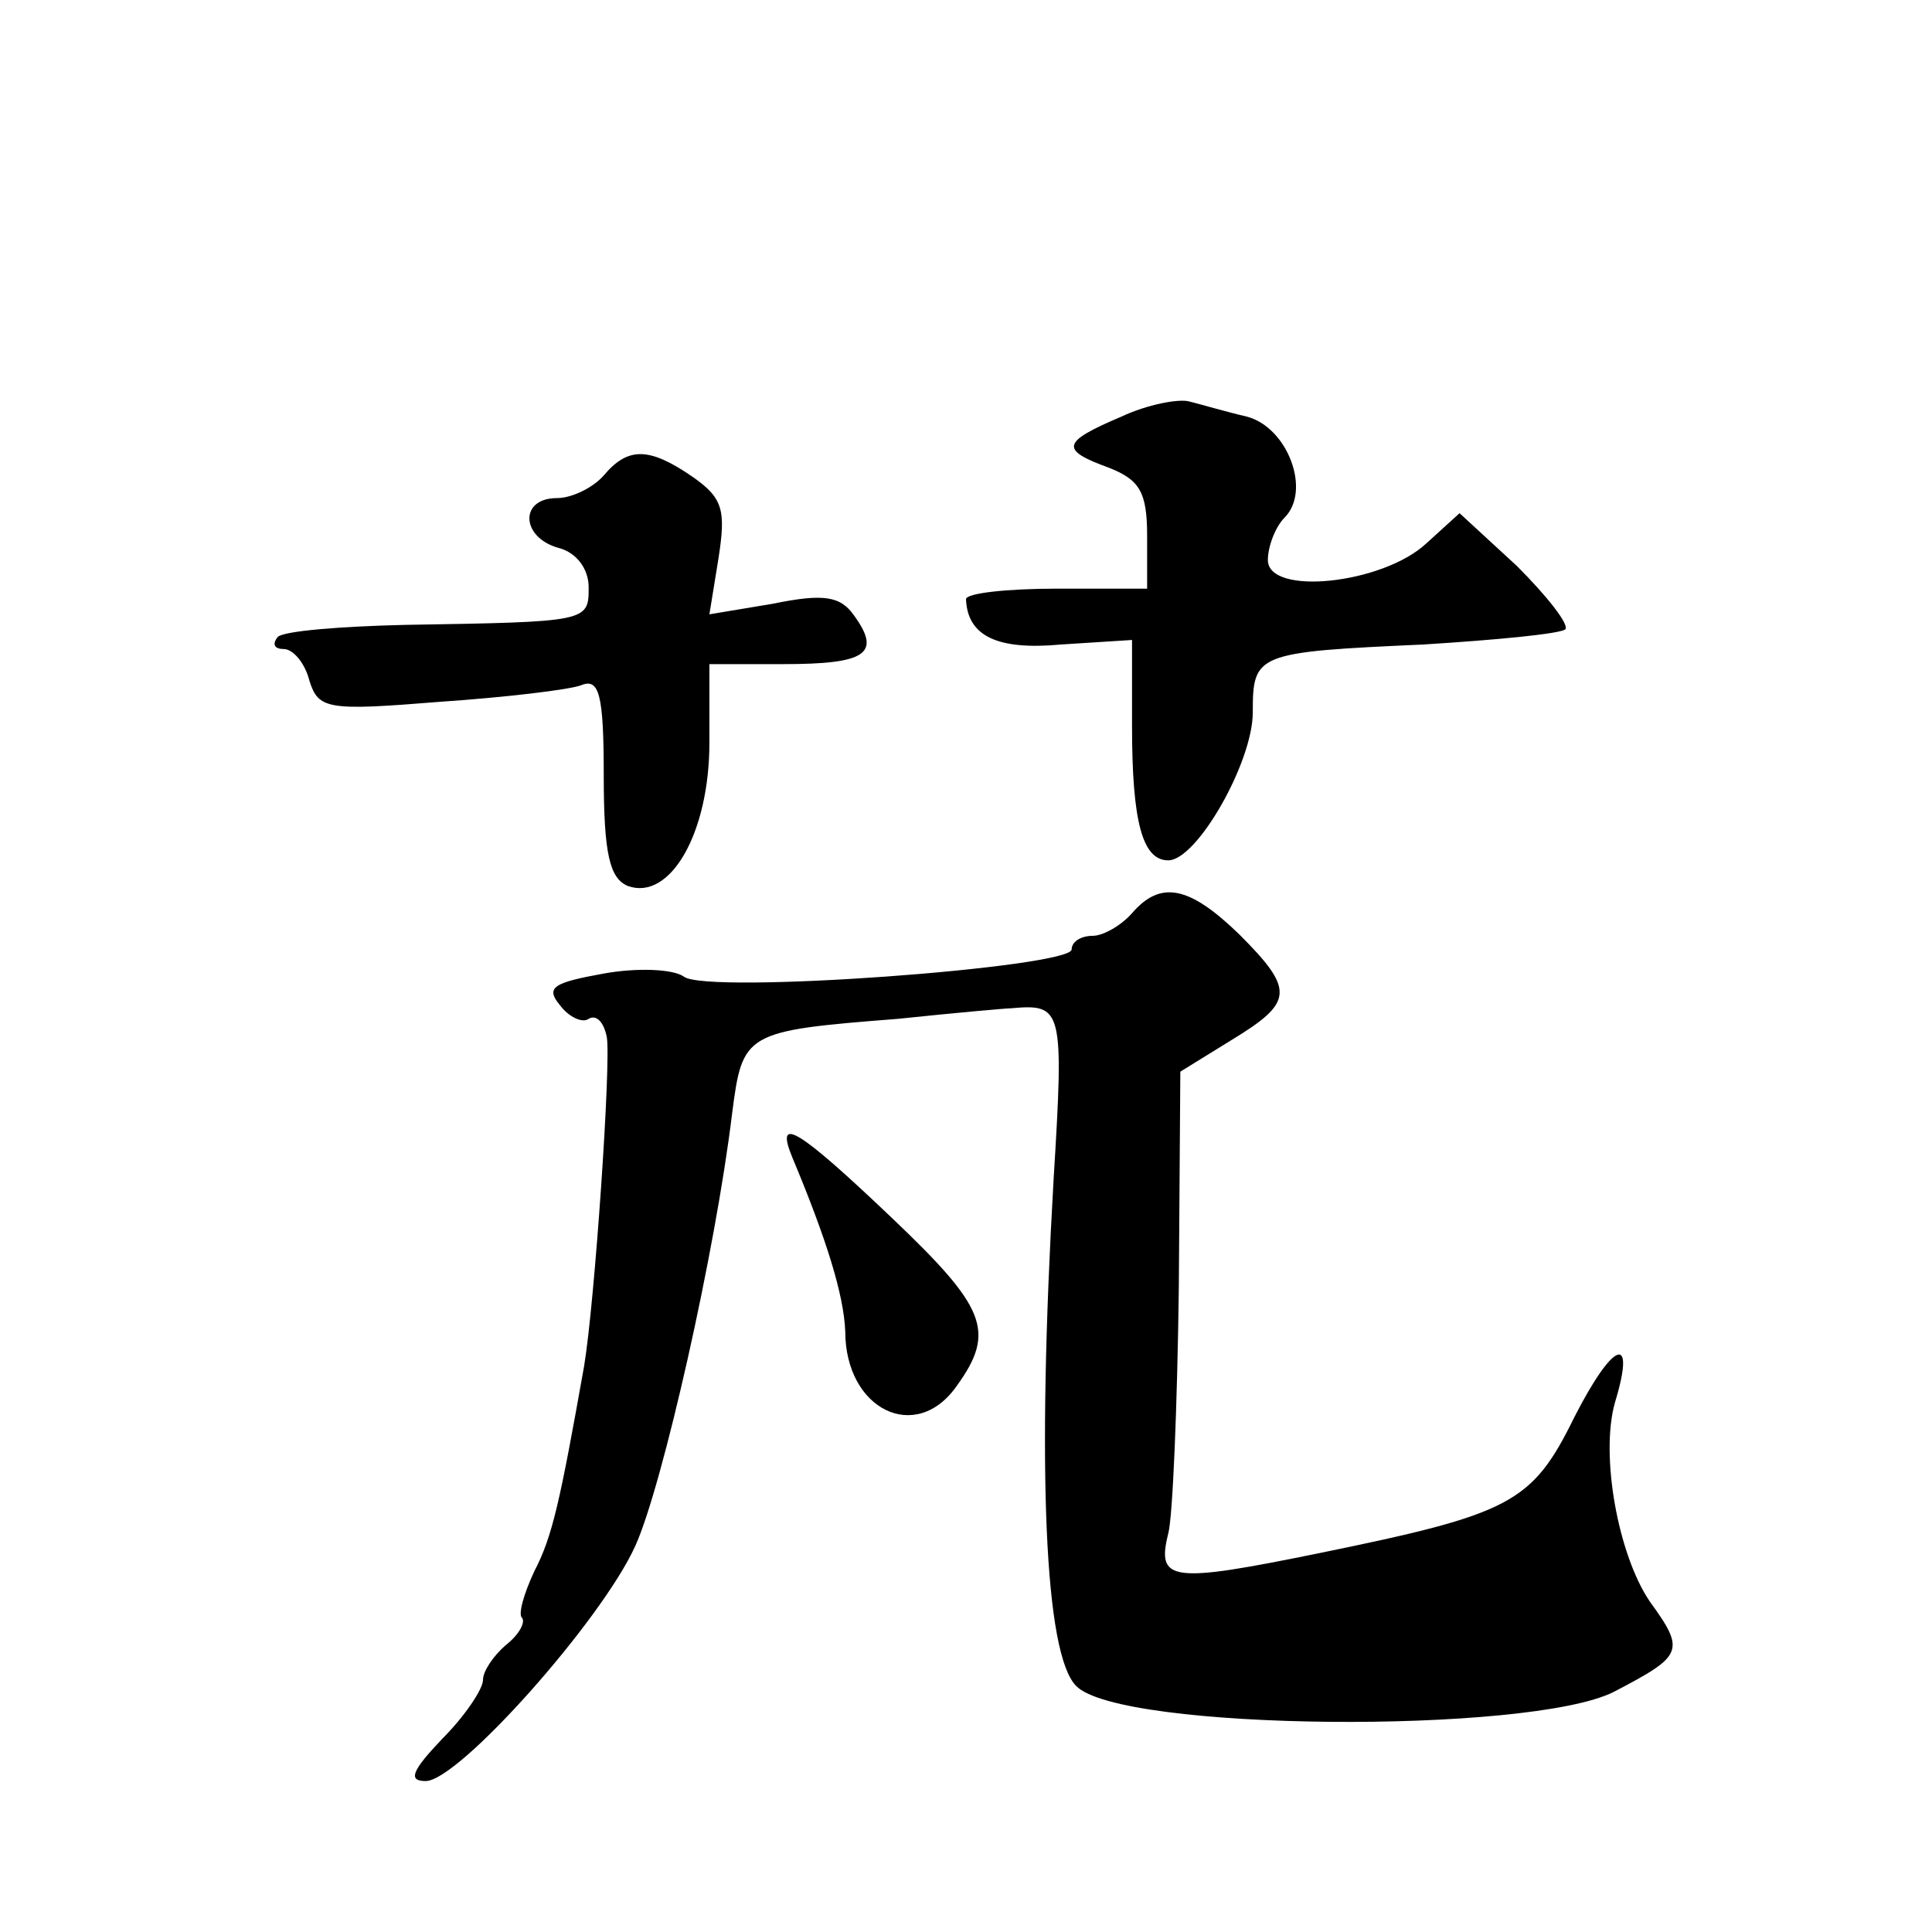
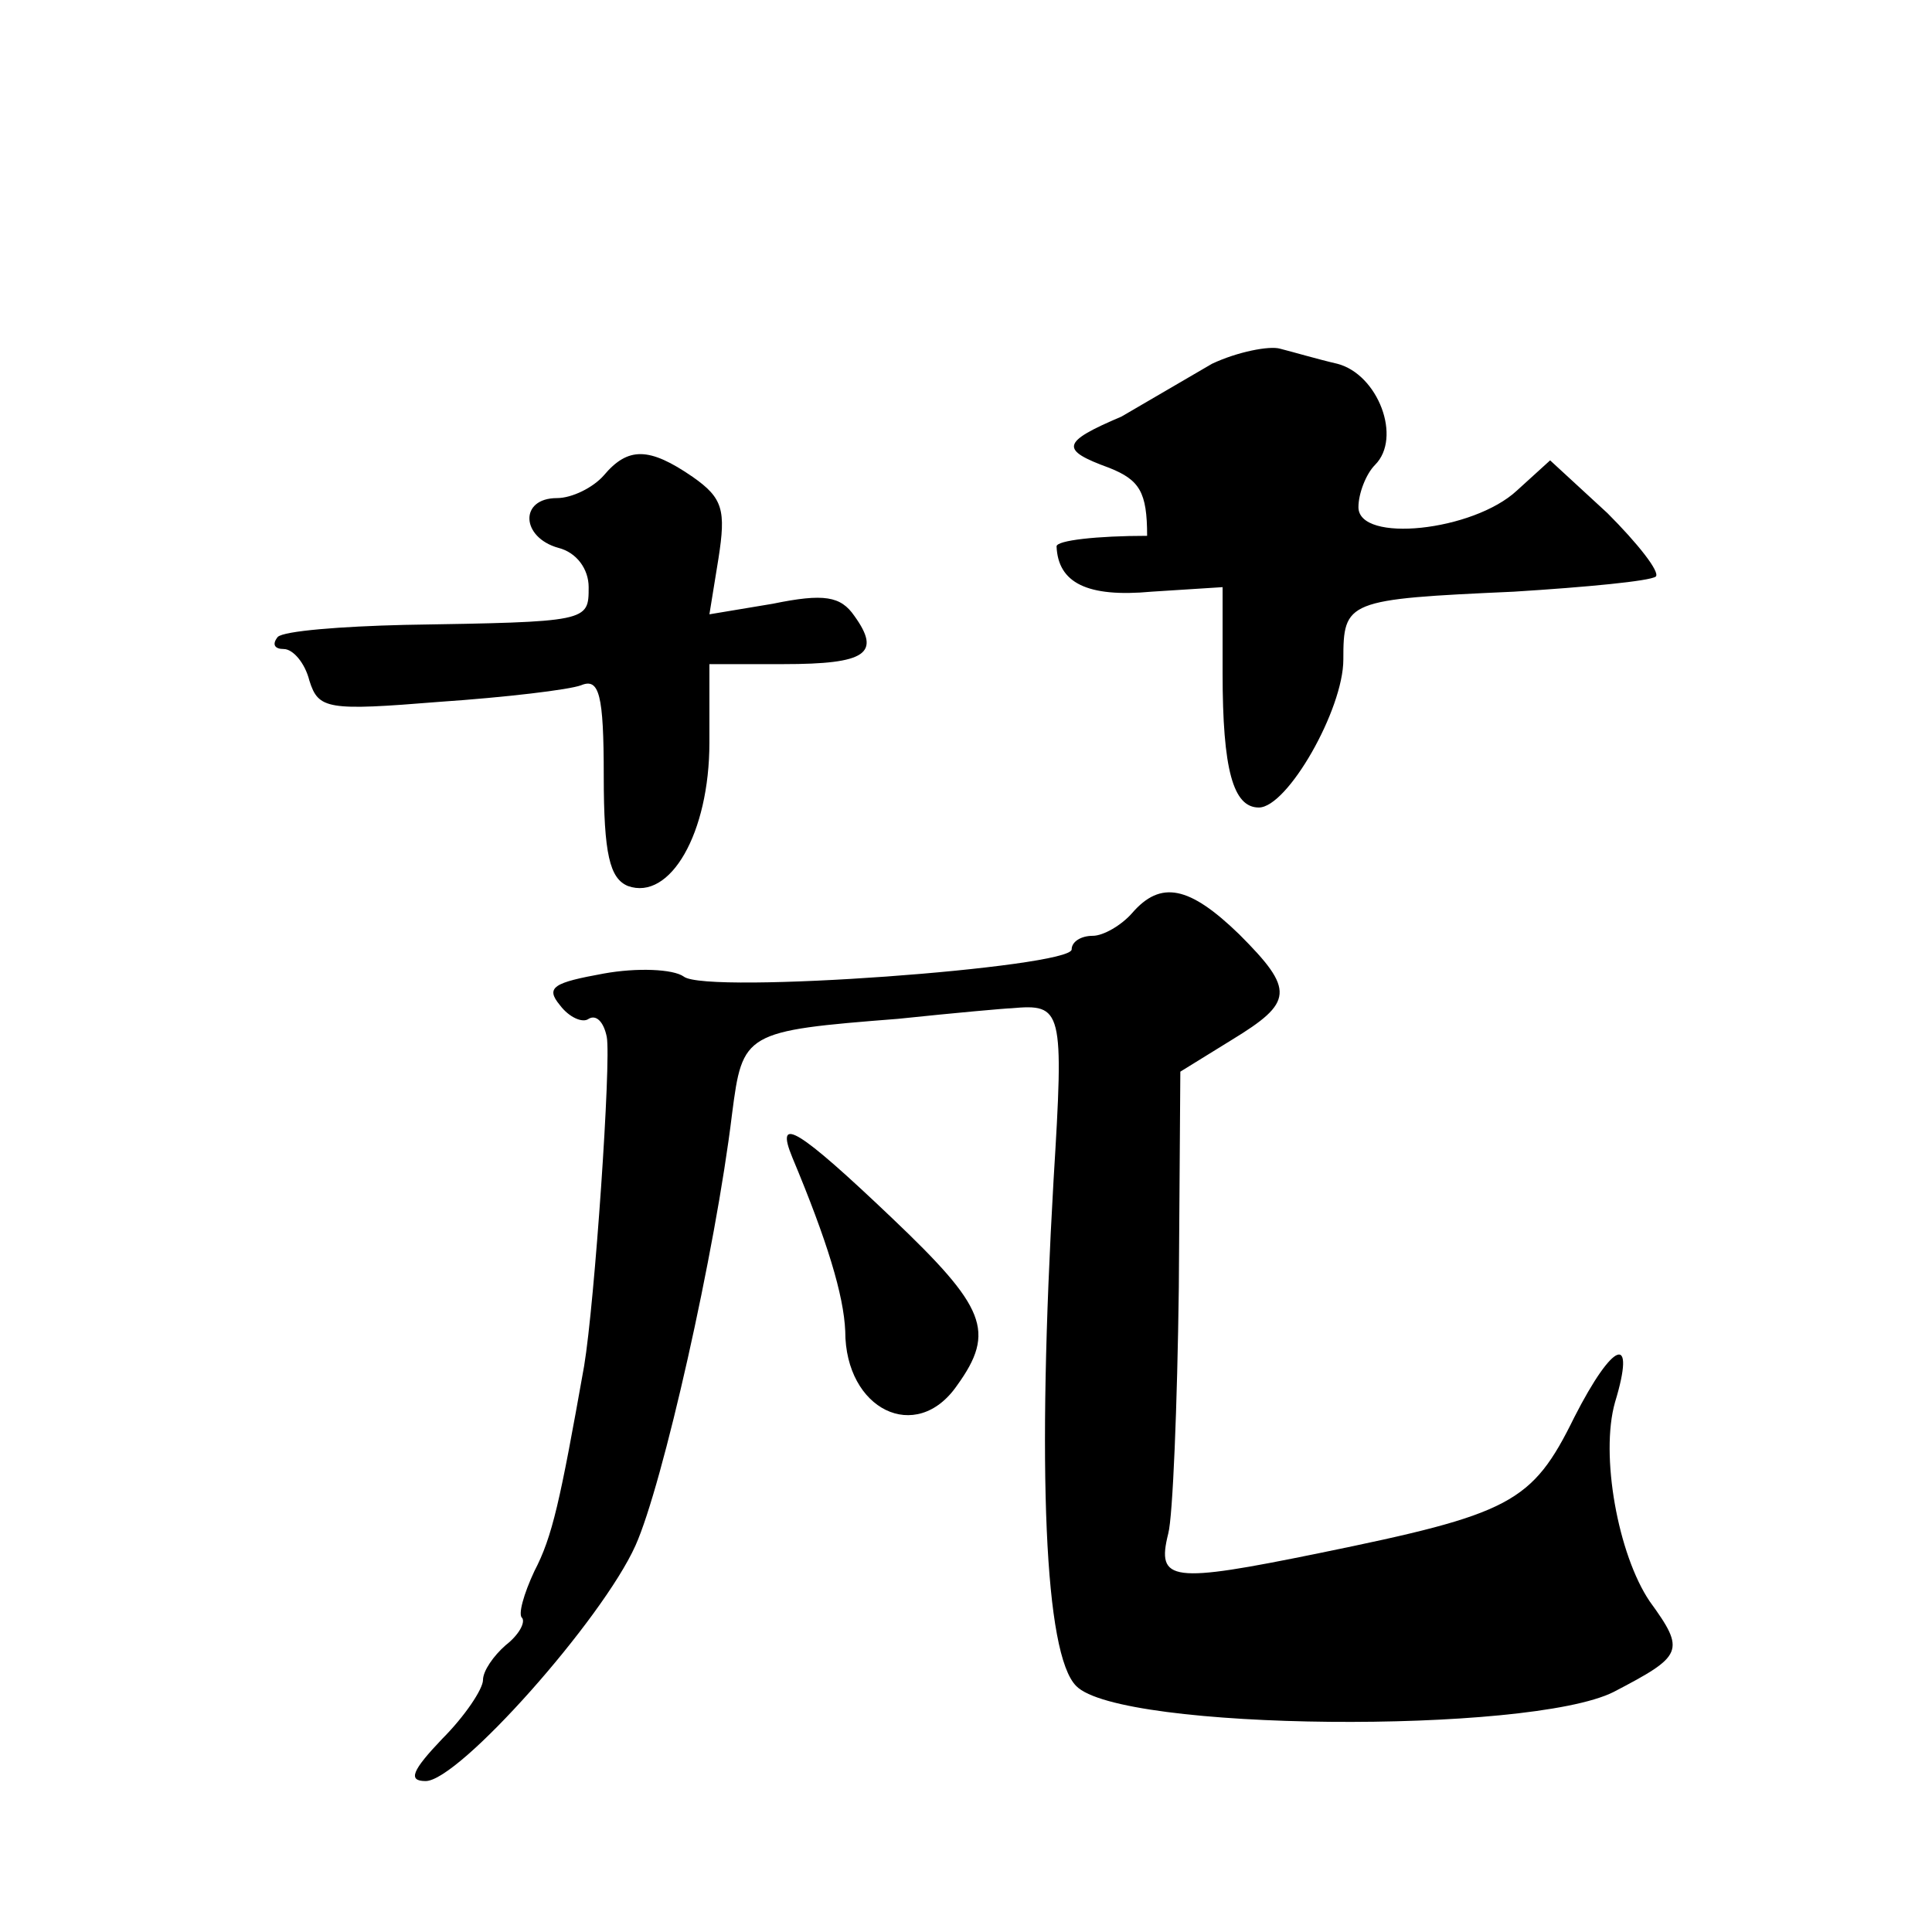
<svg xmlns="http://www.w3.org/2000/svg" version="1.0" width="128pt" height="128pt" viewBox="0 0 128 128" preserveAspectRatio="xMidYMid meet">
  <g transform="translate(0,128) scale(0.1,-0.1)" fill="#0" stroke="none">
-     <path d="M743 1004 c-40 -17 -41 -22 -8 -34 20 -8 25 -16 25 -45 l0 -35 -60 0 c-33 0 -60 -3 -60 -7 1 -24 20 -34 63 -30 l47 3 0 -57 c0 -64 7 -89 24 -89 19 0 56 65 56 98 0 39 2 40 113 45 48 3 90 7 94 10 3 3 -12 22 -32 42 l-38 35 -22 -20 c-29 -27 -105 -35 -105 -11 0 9 5 22 11 28 18 18 2 60 -25 67 -13 3 -30 8 -38 10 -7 2 -28 -2 -45 -10z M400 965 c-7 -8 -21 -15 -31 -15 -25 0 -24 -26 1 -33 12 -3 20 -14 20 -26 0 -23 0 -23 -122 -25 -42 -1 -80 -4 -84 -8 -4 -5 -2 -8 4 -8 6 0 14 -9 17 -21 6 -19 12 -20 86 -14 44 3 86 8 94 11 12 5 15 -6 15 -60 0 -52 4 -68 16 -73 28 -10 54 35 54 95 l0 52 49 0 c55 0 65 7 47 32 -9 13 -20 15 -54 8 l-42 -7 6 37 c5 32 3 40 -17 54 -29 20 -43 20 -59 1z M750 675 c-7 -8 -19 -15 -26 -15 -8 0 -14 -4 -14 -9 0 -12 -242 -30 -257 -18 -7 5 -31 6 -53 2 -33 -6 -39 -9 -29 -21 6 -8 15 -12 19 -9 5 3 10 -2 12 -12 3 -16 -8 -176 -15 -218 -16 -90 -21 -113 -33 -136 -7 -15 -11 -29 -8 -31 2 -3 -2 -11 -11 -18 -8 -7 -15 -17 -15 -23 0 -6 -12 -24 -27 -39 -20 -21 -23 -28 -11 -28 22 0 117 107 139 156 18 40 53 195 64 286 7 54 8 55 110 63 38 4 72 7 75 7 34 3 35 0 28 -114 -11 -192 -6 -314 15 -335 29 -30 300 -32 356 -4 46 24 48 27 24 60 -21 31 -33 97 -23 132 14 46 -1 41 -27 -10 -28 -57 -42 -64 -169 -90 -98 -20 -108 -19 -100 13 3 11 6 85 7 163 l1 143 34 21 c41 25 42 33 5 70 -33 32 -52 36 -71 14z M525 513 c23 -55 34 -91 35 -115 0 -52 47 -75 74 -36 26 36 19 52 -43 111 -62 59 -78 69 -66 40z" />
+     <path d="M743 1004 c-40 -17 -41 -22 -8 -34 20 -8 25 -16 25 -45 c-33 0 -60 -3 -60 -7 1 -24 20 -34 63 -30 l47 3 0 -57 c0 -64 7 -89 24 -89 19 0 56 65 56 98 0 39 2 40 113 45 48 3 90 7 94 10 3 3 -12 22 -32 42 l-38 35 -22 -20 c-29 -27 -105 -35 -105 -11 0 9 5 22 11 28 18 18 2 60 -25 67 -13 3 -30 8 -38 10 -7 2 -28 -2 -45 -10z M400 965 c-7 -8 -21 -15 -31 -15 -25 0 -24 -26 1 -33 12 -3 20 -14 20 -26 0 -23 0 -23 -122 -25 -42 -1 -80 -4 -84 -8 -4 -5 -2 -8 4 -8 6 0 14 -9 17 -21 6 -19 12 -20 86 -14 44 3 86 8 94 11 12 5 15 -6 15 -60 0 -52 4 -68 16 -73 28 -10 54 35 54 95 l0 52 49 0 c55 0 65 7 47 32 -9 13 -20 15 -54 8 l-42 -7 6 37 c5 32 3 40 -17 54 -29 20 -43 20 -59 1z M750 675 c-7 -8 -19 -15 -26 -15 -8 0 -14 -4 -14 -9 0 -12 -242 -30 -257 -18 -7 5 -31 6 -53 2 -33 -6 -39 -9 -29 -21 6 -8 15 -12 19 -9 5 3 10 -2 12 -12 3 -16 -8 -176 -15 -218 -16 -90 -21 -113 -33 -136 -7 -15 -11 -29 -8 -31 2 -3 -2 -11 -11 -18 -8 -7 -15 -17 -15 -23 0 -6 -12 -24 -27 -39 -20 -21 -23 -28 -11 -28 22 0 117 107 139 156 18 40 53 195 64 286 7 54 8 55 110 63 38 4 72 7 75 7 34 3 35 0 28 -114 -11 -192 -6 -314 15 -335 29 -30 300 -32 356 -4 46 24 48 27 24 60 -21 31 -33 97 -23 132 14 46 -1 41 -27 -10 -28 -57 -42 -64 -169 -90 -98 -20 -108 -19 -100 13 3 11 6 85 7 163 l1 143 34 21 c41 25 42 33 5 70 -33 32 -52 36 -71 14z M525 513 c23 -55 34 -91 35 -115 0 -52 47 -75 74 -36 26 36 19 52 -43 111 -62 59 -78 69 -66 40z" />
  </g>
</svg>